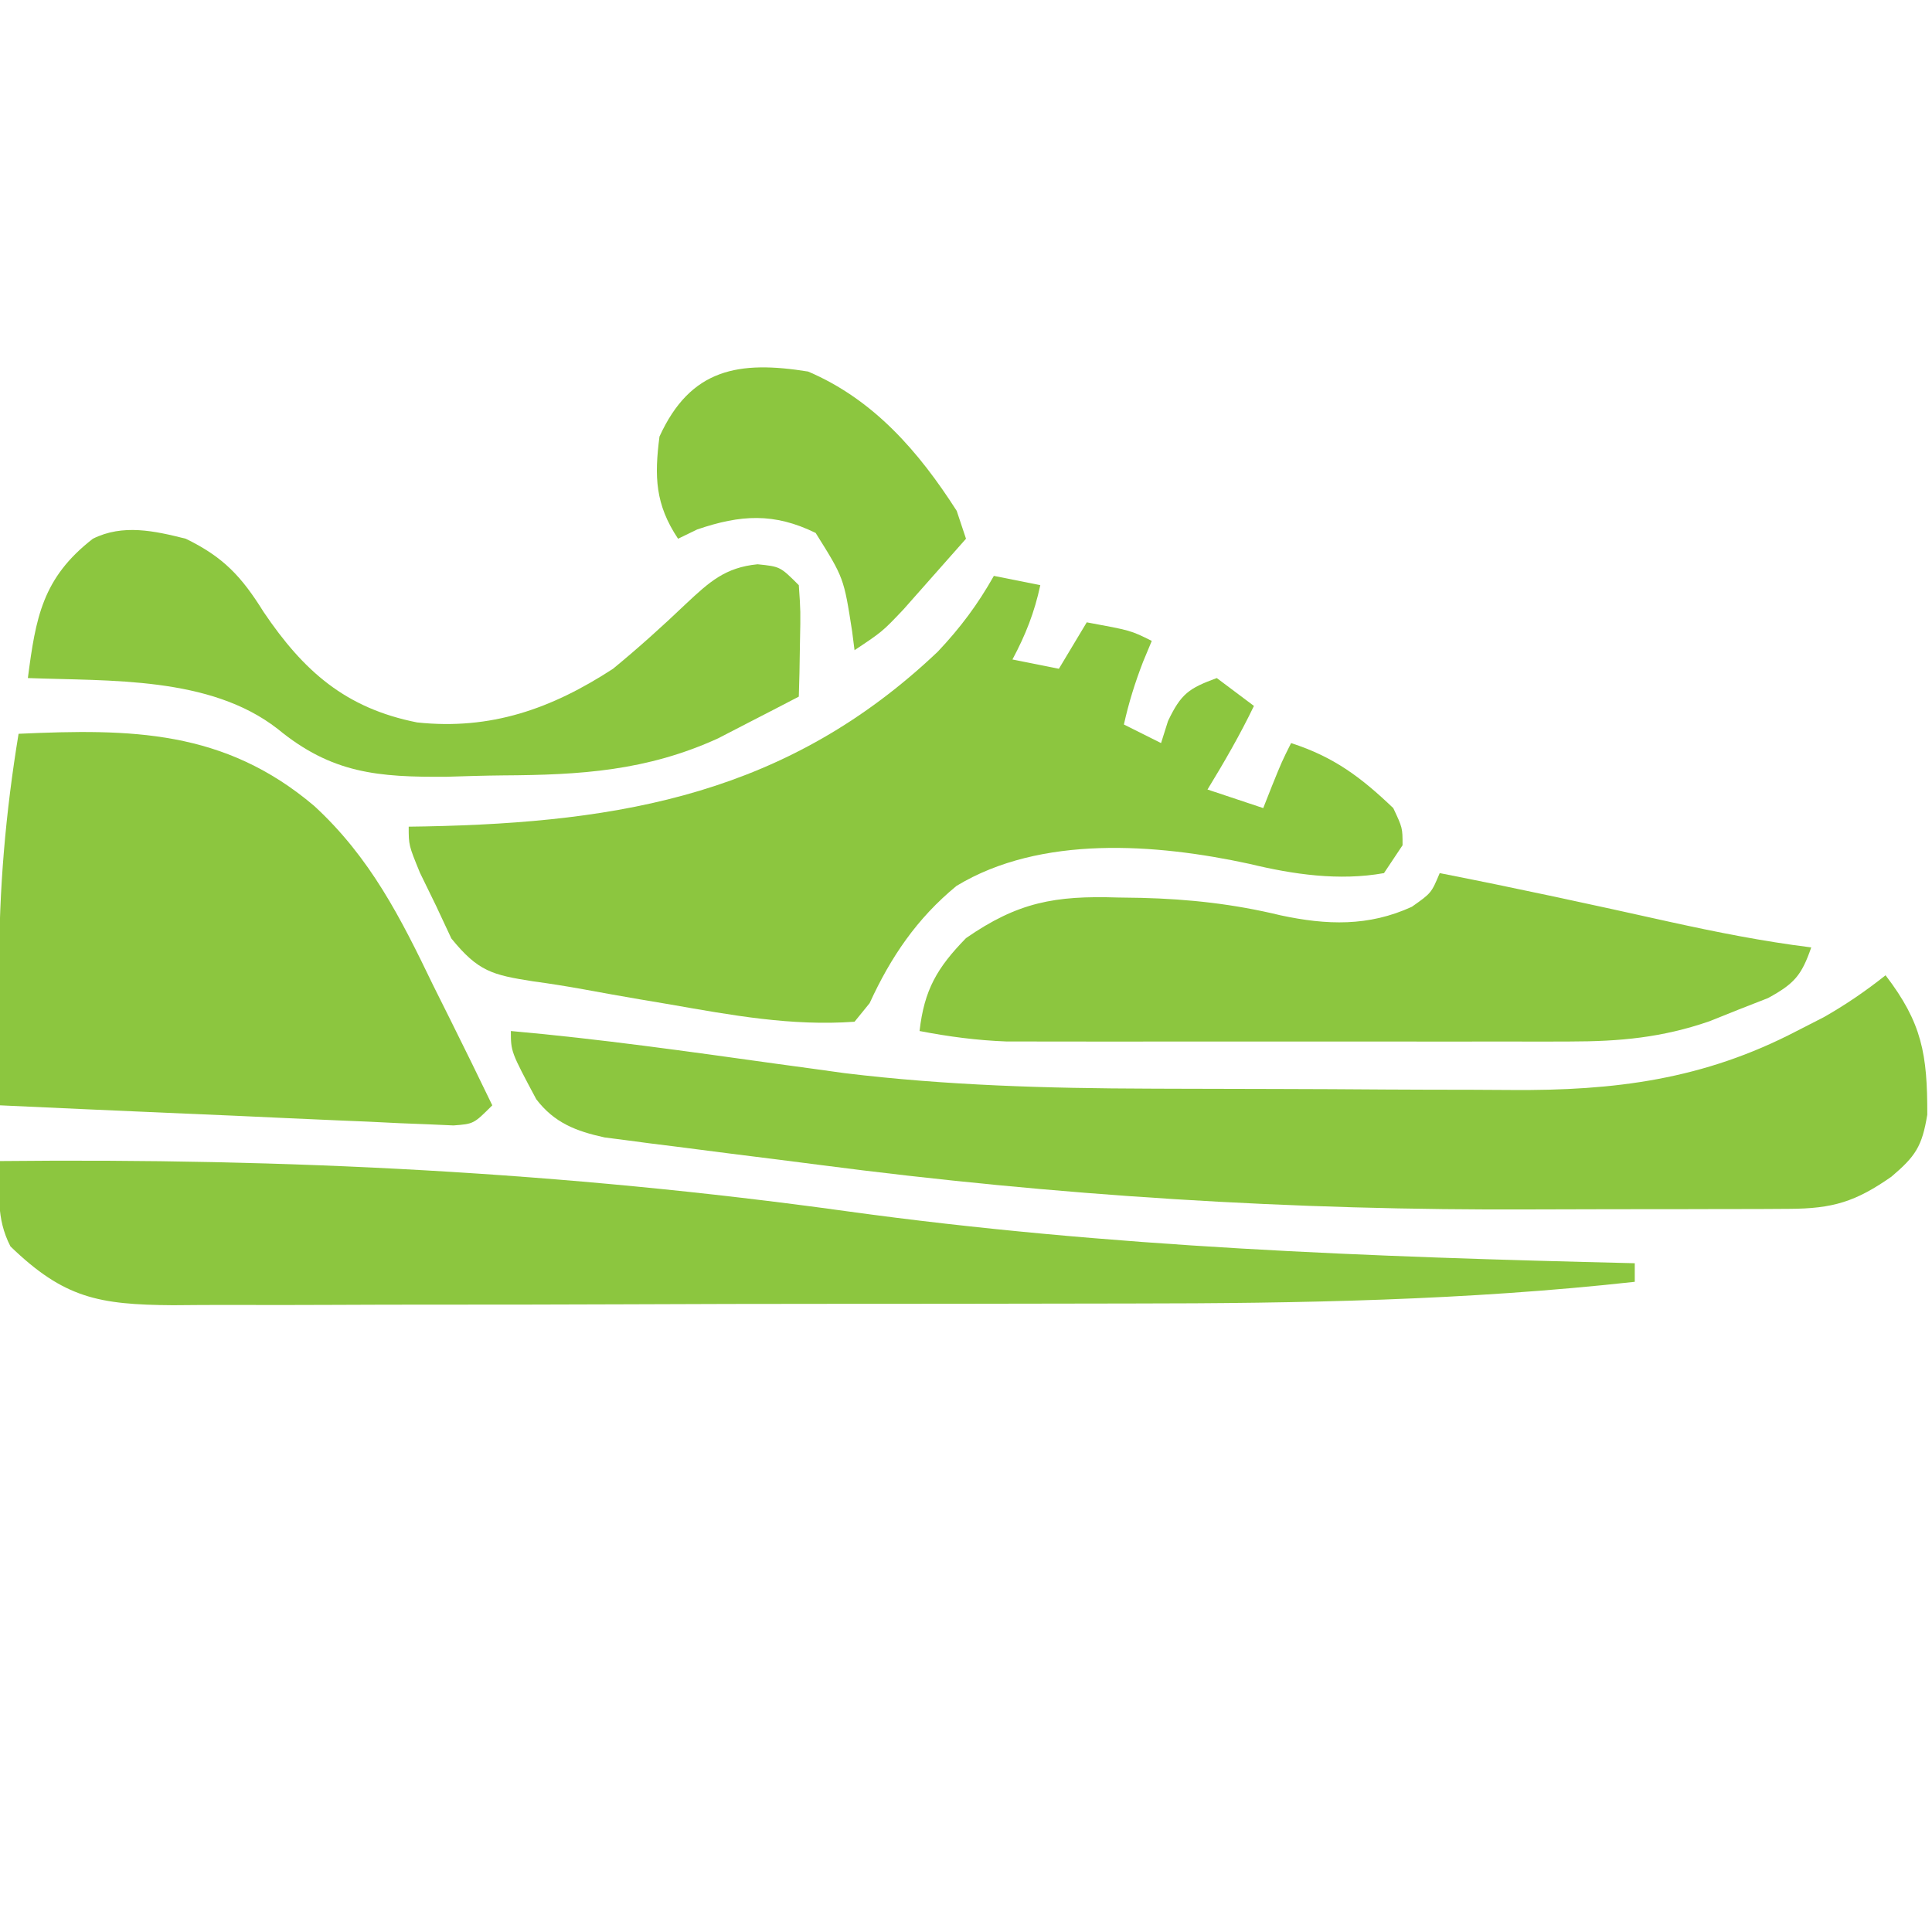
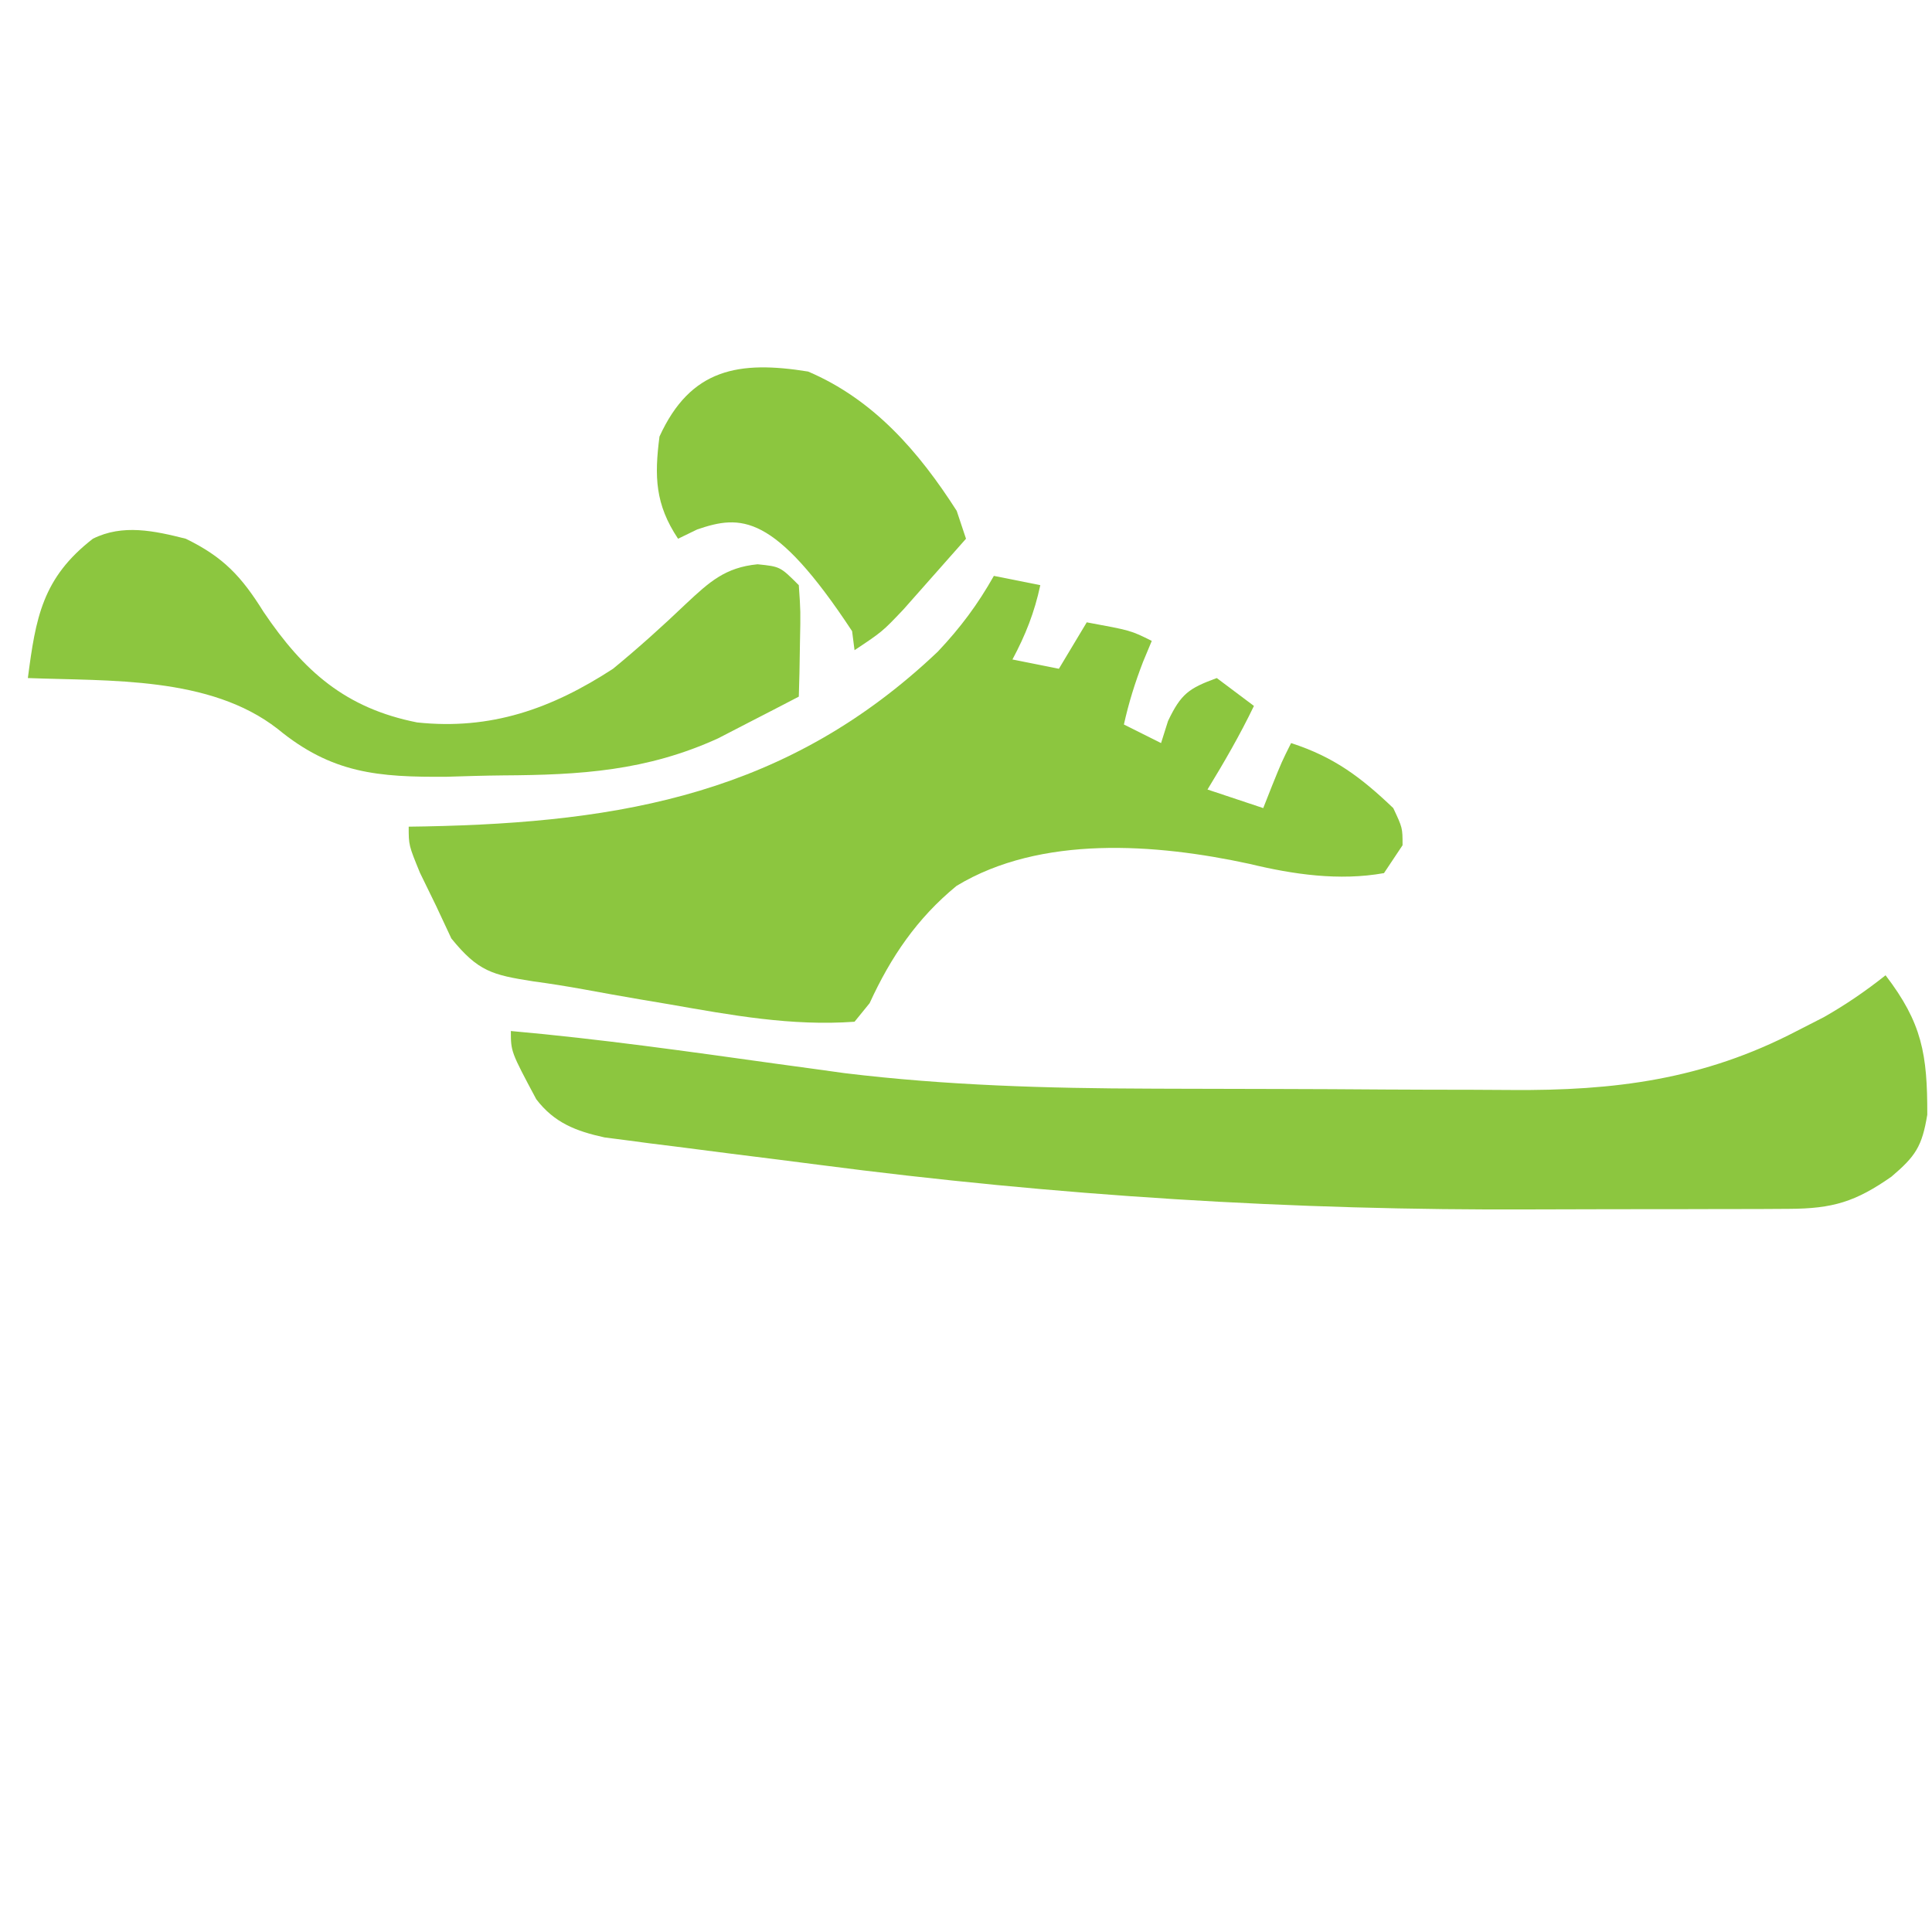
<svg xmlns="http://www.w3.org/2000/svg" version="1.1" width="208" height="208">
  <path d="M0 0 C1.65 0.33 3.3 0.66 5 1 C4.372 3.929 3.414 6.361 2 9 C3.65 9.33 5.3 9.66 7 10 C7.99 8.35 8.98 6.7 10 5 C14.75 5.875 14.75 5.875 17 7 C16.536 8.114 16.536 8.114 16.062 9.25 C15.191 11.507 14.523 13.645 14 16 C15.32 16.66 16.64 17.32 18 18 C18.371 16.824 18.371 16.824 18.75 15.625 C20.154 12.677 21.007 12.098 24 11 C25.32 11.99 26.64 12.98 28 14 C26.502 17.112 24.801 20.053 23 23 C24.98 23.66 26.96 24.32 29 25 C29.464 23.824 29.464 23.824 29.938 22.625 C31 20 31 20 32 18 C36.623 19.496 39.524 21.682 43 25 C44 27.125 44 27.125 44 29 C43.01 30.485 43.01 30.485 42 32 C37.169 32.864 32.228 32.141 27.5 31 C17.447 28.821 5.045 27.883 -4.02 33.375 C-8.275 36.867 -11.096 41.028 -13.375 46 C-13.911 46.66 -14.447 47.32 -15 48 C-21.792 48.49 -28.261 47.295 -34.938 46.125 C-35.971 45.951 -37.004 45.777 -38.068 45.598 C-40.099 45.25 -42.127 44.89 -44.152 44.515 C-45.967 44.187 -47.788 43.894 -49.615 43.649 C-53.999 42.958 -55.513 42.6 -58.41 39.031 C-59.228 37.283 -59.228 37.283 -60.062 35.5 C-60.631 34.335 -61.199 33.169 -61.785 31.969 C-63 29 -63 29 -63 27 C-62.407 26.991 -61.814 26.981 -61.203 26.972 C-39.949 26.552 -22.104 23.415 -6.035 8.156 C-3.604 5.58 -1.737 3.08 0 0 Z " fill="#8CC63F" transform="translate(107,62)" />
  <path d="M0 0 C3.937 5.135 4.508 8.513 4.492 15.004 C3.931 18.423 3.23 19.477 0.625 21.688 C-3.233 24.379 -5.673 25.127 -10.398 25.145 C-11.532 25.152 -12.666 25.158 -13.834 25.165 C-15.074 25.166 -16.313 25.167 -17.59 25.168 C-18.877 25.171 -20.164 25.175 -21.49 25.178 C-24.237 25.184 -26.983 25.186 -29.73 25.185 C-32.49 25.185 -35.251 25.192 -38.011 25.206 C-63.844 25.334 -89.271 23.743 -114.898 20.396 C-118.017 19.99 -121.138 19.6 -124.26 19.211 C-126.266 18.954 -128.272 18.696 -130.277 18.438 C-131.2 18.323 -132.123 18.208 -133.073 18.09 C-134.354 17.92 -134.354 17.92 -135.66 17.746 C-136.777 17.602 -136.777 17.602 -137.916 17.455 C-140.998 16.782 -143.329 15.879 -145.266 13.344 C-148 8.222 -148 8.222 -148 6 C-138.396 6.855 -128.866 8.209 -119.318 9.539 C-118.052 9.712 -116.785 9.885 -115.48 10.062 C-113.793 10.296 -113.793 10.296 -112.071 10.535 C-101.147 11.863 -90.234 12.174 -79.242 12.203 C-78.155 12.207 -78.155 12.207 -77.047 12.212 C-73.221 12.227 -69.396 12.236 -65.571 12.24 C-61.656 12.246 -57.742 12.27 -53.828 12.298 C-50.781 12.317 -47.733 12.322 -44.686 12.324 C-43.244 12.327 -41.801 12.334 -40.359 12.348 C-29.159 12.444 -19.585 11.222 -9.562 6 C-8.11 5.258 -8.11 5.258 -6.629 4.5 C-4.256 3.146 -2.137 1.697 0 0 Z " fill="#8CC63F" transform="translate(203,105)" />
-   <path d="M0 0 C12.097 -0.546 22.132 -0.459 31.844 7.781 C37.864 13.328 41.14 19.819 44.625 27.062 C45.252 28.323 45.881 29.583 46.512 30.842 C48.028 33.885 49.523 36.937 51 40 C49 42 49 42 46.823 42.165 C45.922 42.125 45.02 42.085 44.091 42.043 C43.07 42.003 42.049 41.963 40.998 41.922 C39.892 41.868 38.787 41.814 37.648 41.758 C35.955 41.687 35.955 41.687 34.227 41.615 C30.609 41.461 26.992 41.293 23.375 41.125 C20.927 41.019 18.479 40.913 16.031 40.809 C10.02 40.55 4.01 40.279 -2 40 C-2.029 36.198 -2.047 32.396 -2.062 28.594 C-2.071 27.529 -2.079 26.464 -2.088 25.366 C-2.114 16.757 -1.399 8.492 0 0 Z " fill="#8CC63F" transform="translate(2,79)" />
-   <path d="M0 0 C30.824 -0.321 60.656 1.175 91.203 5.409 C119.389 9.299 147.58 10.323 176 11 C176 11.66 176 12.32 176 13 C157.928 14.997 139.946 15.328 121.788 15.335 C119.438 15.336 117.087 15.34 114.737 15.346 C106.515 15.364 98.293 15.372 90.071 15.371 C82.436 15.369 74.8 15.391 67.165 15.422 C60.567 15.448 53.968 15.459 47.37 15.458 C43.446 15.457 39.523 15.463 35.6 15.484 C31.926 15.503 28.253 15.504 24.58 15.489 C22.596 15.486 20.613 15.503 18.629 15.52 C10.617 15.463 6.894 14.764 1.125 9.188 C-0.454 6.117 -0.071 3.405 0 0 Z " fill="#8CC63F" transform="translate(0,125)" />
-   <path d="M0 0 C8.262 1.616 16.48 3.404 24.697 5.232 C29.788 6.352 34.827 7.356 40 8 C38.956 11.003 38.193 11.894 35.355 13.449 C34.31 13.858 33.265 14.266 32.188 14.688 C31.15 15.104 30.112 15.52 29.043 15.949 C23.937 17.712 19.41 18.126 14.01 18.129 C13.326 18.131 12.643 18.133 11.939 18.135 C9.689 18.139 7.44 18.136 5.191 18.133 C3.621 18.133 2.051 18.134 0.48 18.136 C-2.807 18.137 -6.095 18.135 -9.382 18.13 C-13.586 18.125 -17.79 18.128 -21.995 18.134 C-25.237 18.138 -28.479 18.136 -31.721 18.134 C-33.27 18.133 -34.82 18.134 -36.37 18.136 C-38.54 18.139 -40.71 18.135 -42.881 18.129 C-44.73 18.128 -44.73 18.128 -46.617 18.127 C-49.832 18.006 -52.844 17.608 -56 17 C-55.492 12.558 -54.114 10.195 -51 7 C-45.414 3.122 -41.409 2.411 -34.688 2.625 C-33.846 2.638 -33.004 2.651 -32.137 2.664 C-26.987 2.792 -22.153 3.326 -17.137 4.543 C-12.153 5.609 -7.658 5.76 -3 3.625 C-0.903 2.149 -0.903 2.149 0 0 Z " fill="#8CC63F" transform="translate(155,94)" />
  <path d="M0 0 C4.064 1.979 6.003 4.069 8.375 7.875 C12.692 14.271 17.207 18.252 24.906 19.777 C32.84 20.621 39.376 18.312 46 14 C48.729 11.756 51.316 9.428 53.871 6.988 C56.382 4.643 58.078 3.09 61.562 2.75 C64 3 64 3 66 5 C66.195 7.82 66.195 7.82 66.125 11.125 C66.107 12.221 66.089 13.316 66.07 14.445 C66.047 15.288 66.024 16.131 66 17 C64.15 17.966 62.295 18.922 60.438 19.875 C59.405 20.409 58.372 20.942 57.309 21.492 C49.607 25.002 42.5 25.432 34.149 25.48 C32.135 25.5 30.126 25.562 28.113 25.625 C20.686 25.684 15.726 25.279 9.889 20.472 C2.59 14.783 -8.199 15.34 -17 15 C-16.155 8.507 -15.439 4.215 -10 0 C-6.793 -1.603 -3.377 -0.852 0 0 Z " fill="#8CC63F" transform="translate(20,58)" />
-   <path d="M0 0 C7.066 3.012 11.926 8.634 16 15 C16.495 16.485 16.495 16.485 17 18 C15.567 19.629 14.128 21.253 12.688 22.875 C11.887 23.78 11.086 24.685 10.262 25.617 C8 28 8 28 5 30 C4.914 29.325 4.827 28.649 4.738 27.953 C3.846 22.214 3.846 22.214 0.812 17.375 C-3.673 15.182 -7.266 15.41 -11.938 17 C-12.618 17.33 -13.299 17.66 -14 18 C-16.471 14.294 -16.554 11.298 -16 7 C-12.647 -0.345 -7.444 -1.199 0 0 Z " fill="#8CC63F" transform="translate(87,40)" />
+   <path d="M0 0 C7.066 3.012 11.926 8.634 16 15 C16.495 16.485 16.495 16.485 17 18 C15.567 19.629 14.128 21.253 12.688 22.875 C11.887 23.78 11.086 24.685 10.262 25.617 C8 28 8 28 5 30 C4.914 29.325 4.827 28.649 4.738 27.953 C-3.673 15.182 -7.266 15.41 -11.938 17 C-12.618 17.33 -13.299 17.66 -14 18 C-16.471 14.294 -16.554 11.298 -16 7 C-12.647 -0.345 -7.444 -1.199 0 0 Z " fill="#8CC63F" transform="translate(87,40)" />
</svg>